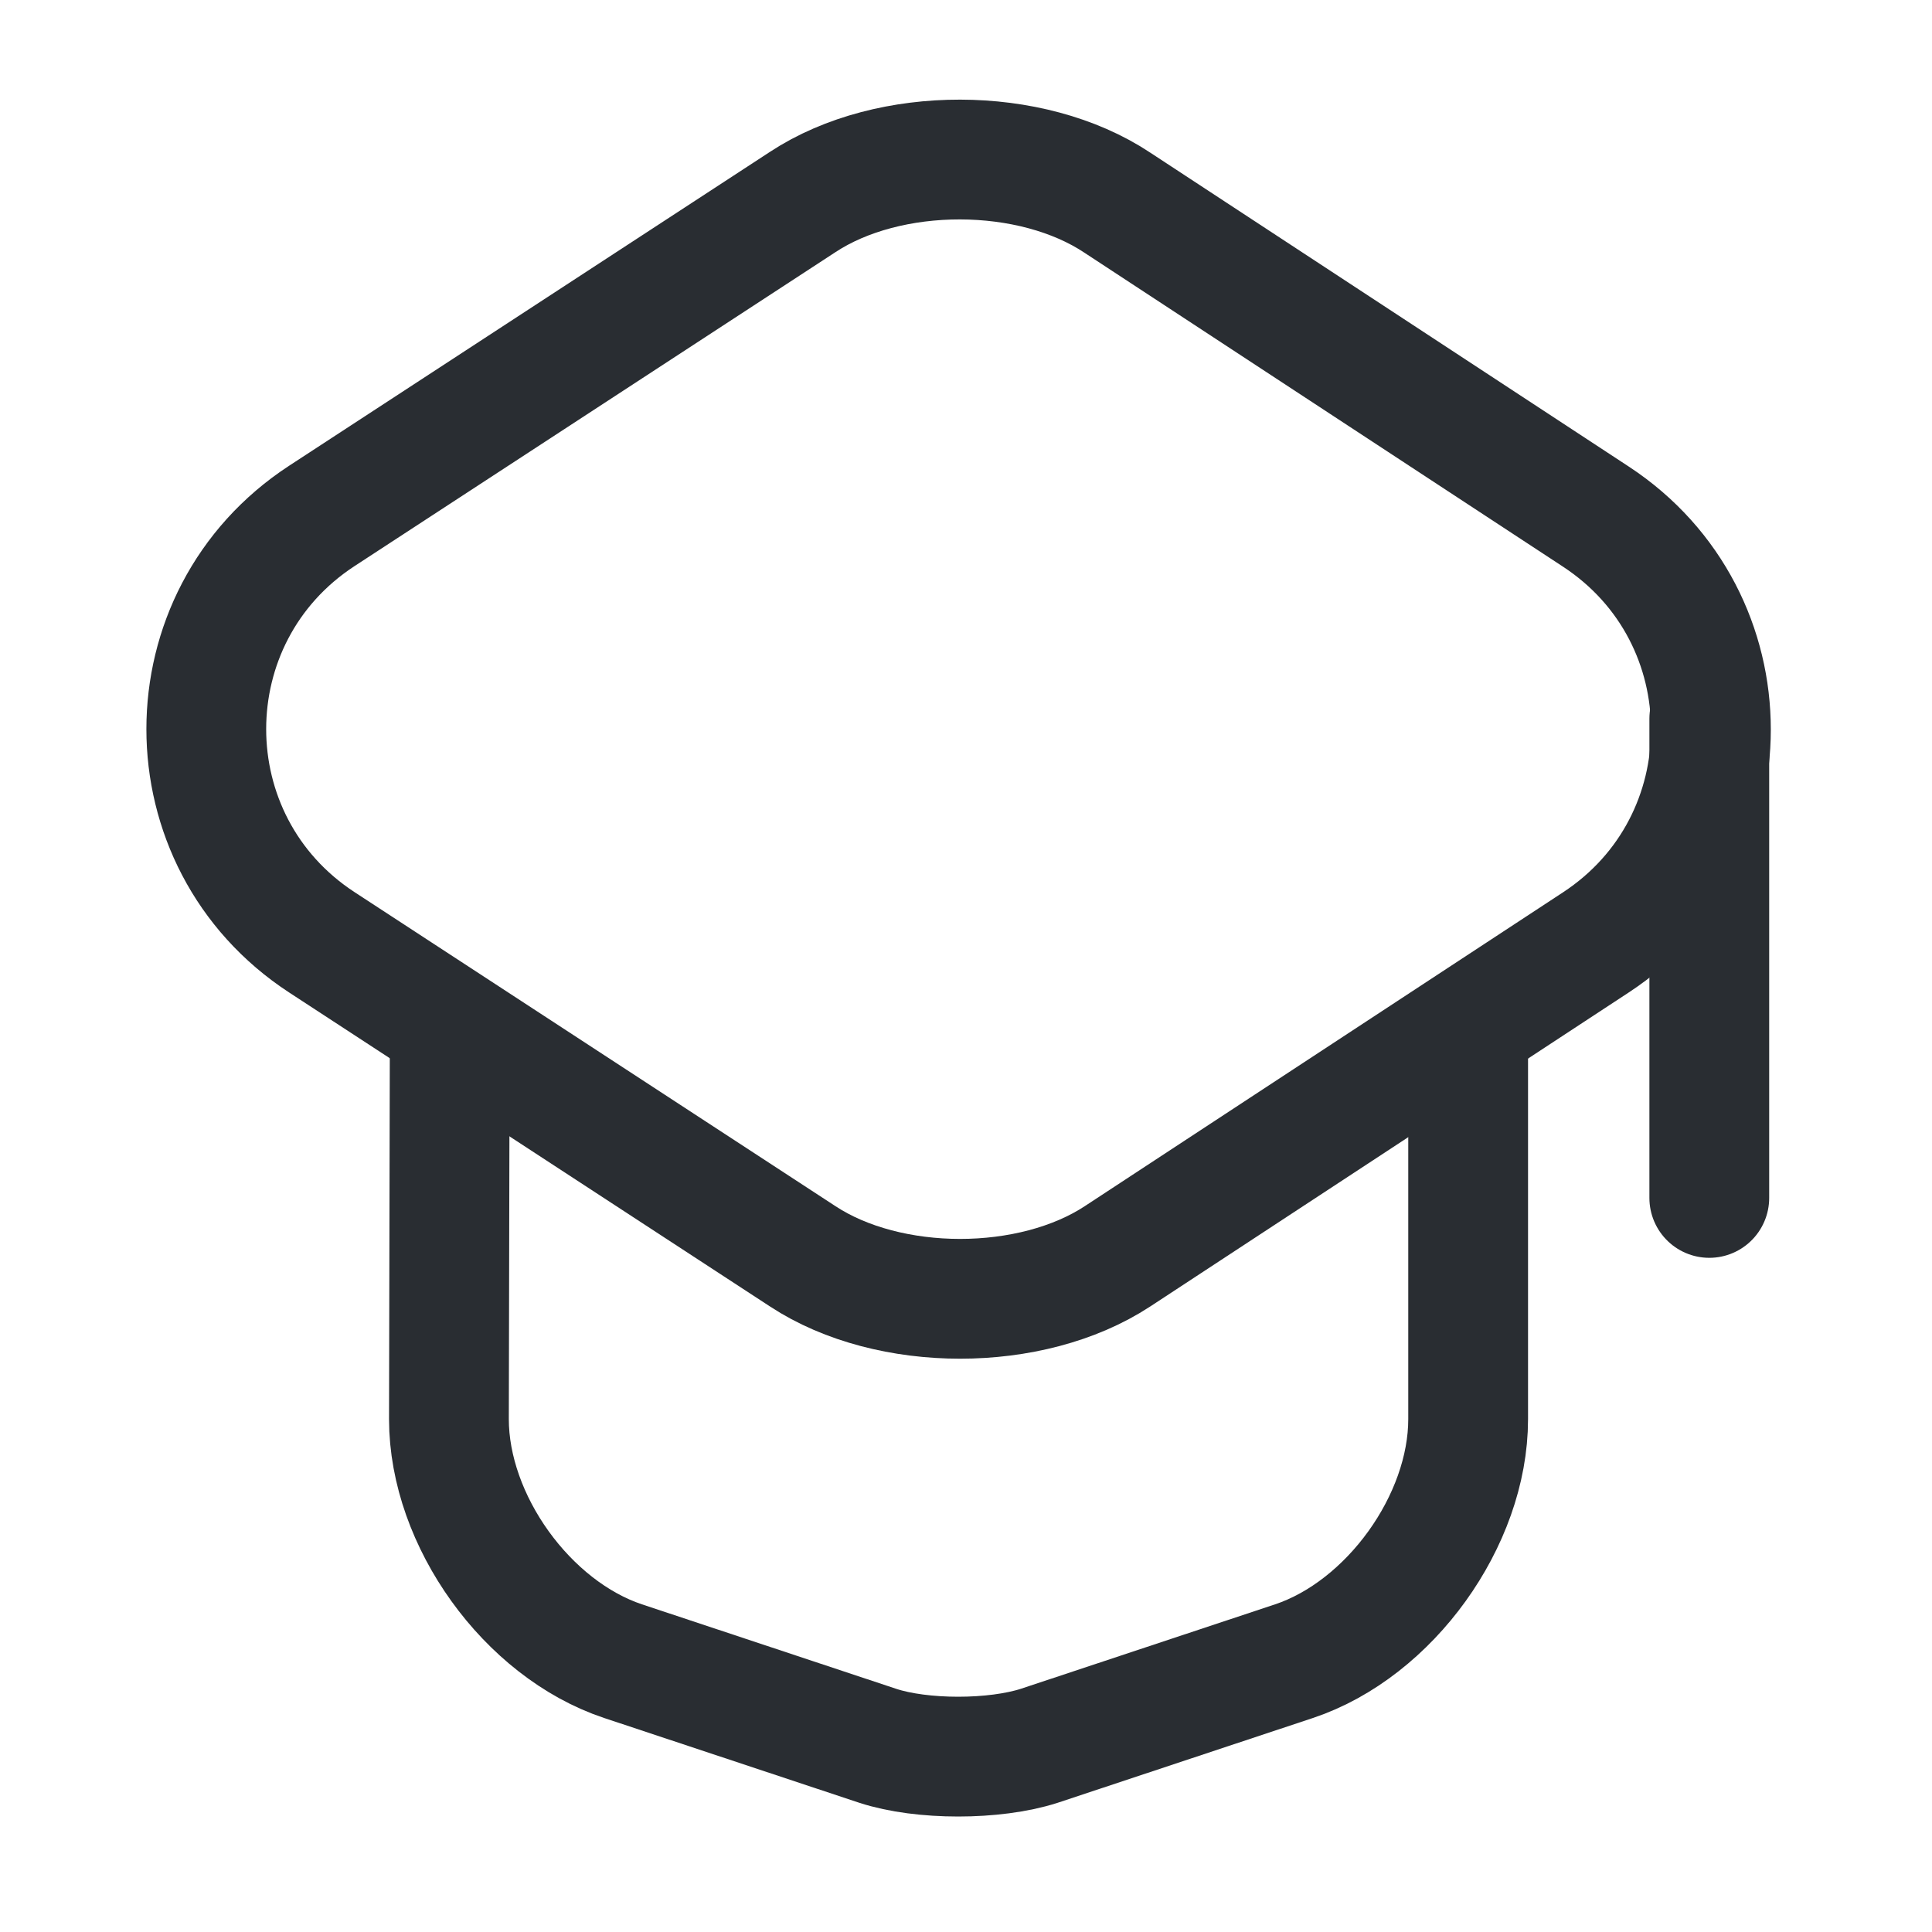
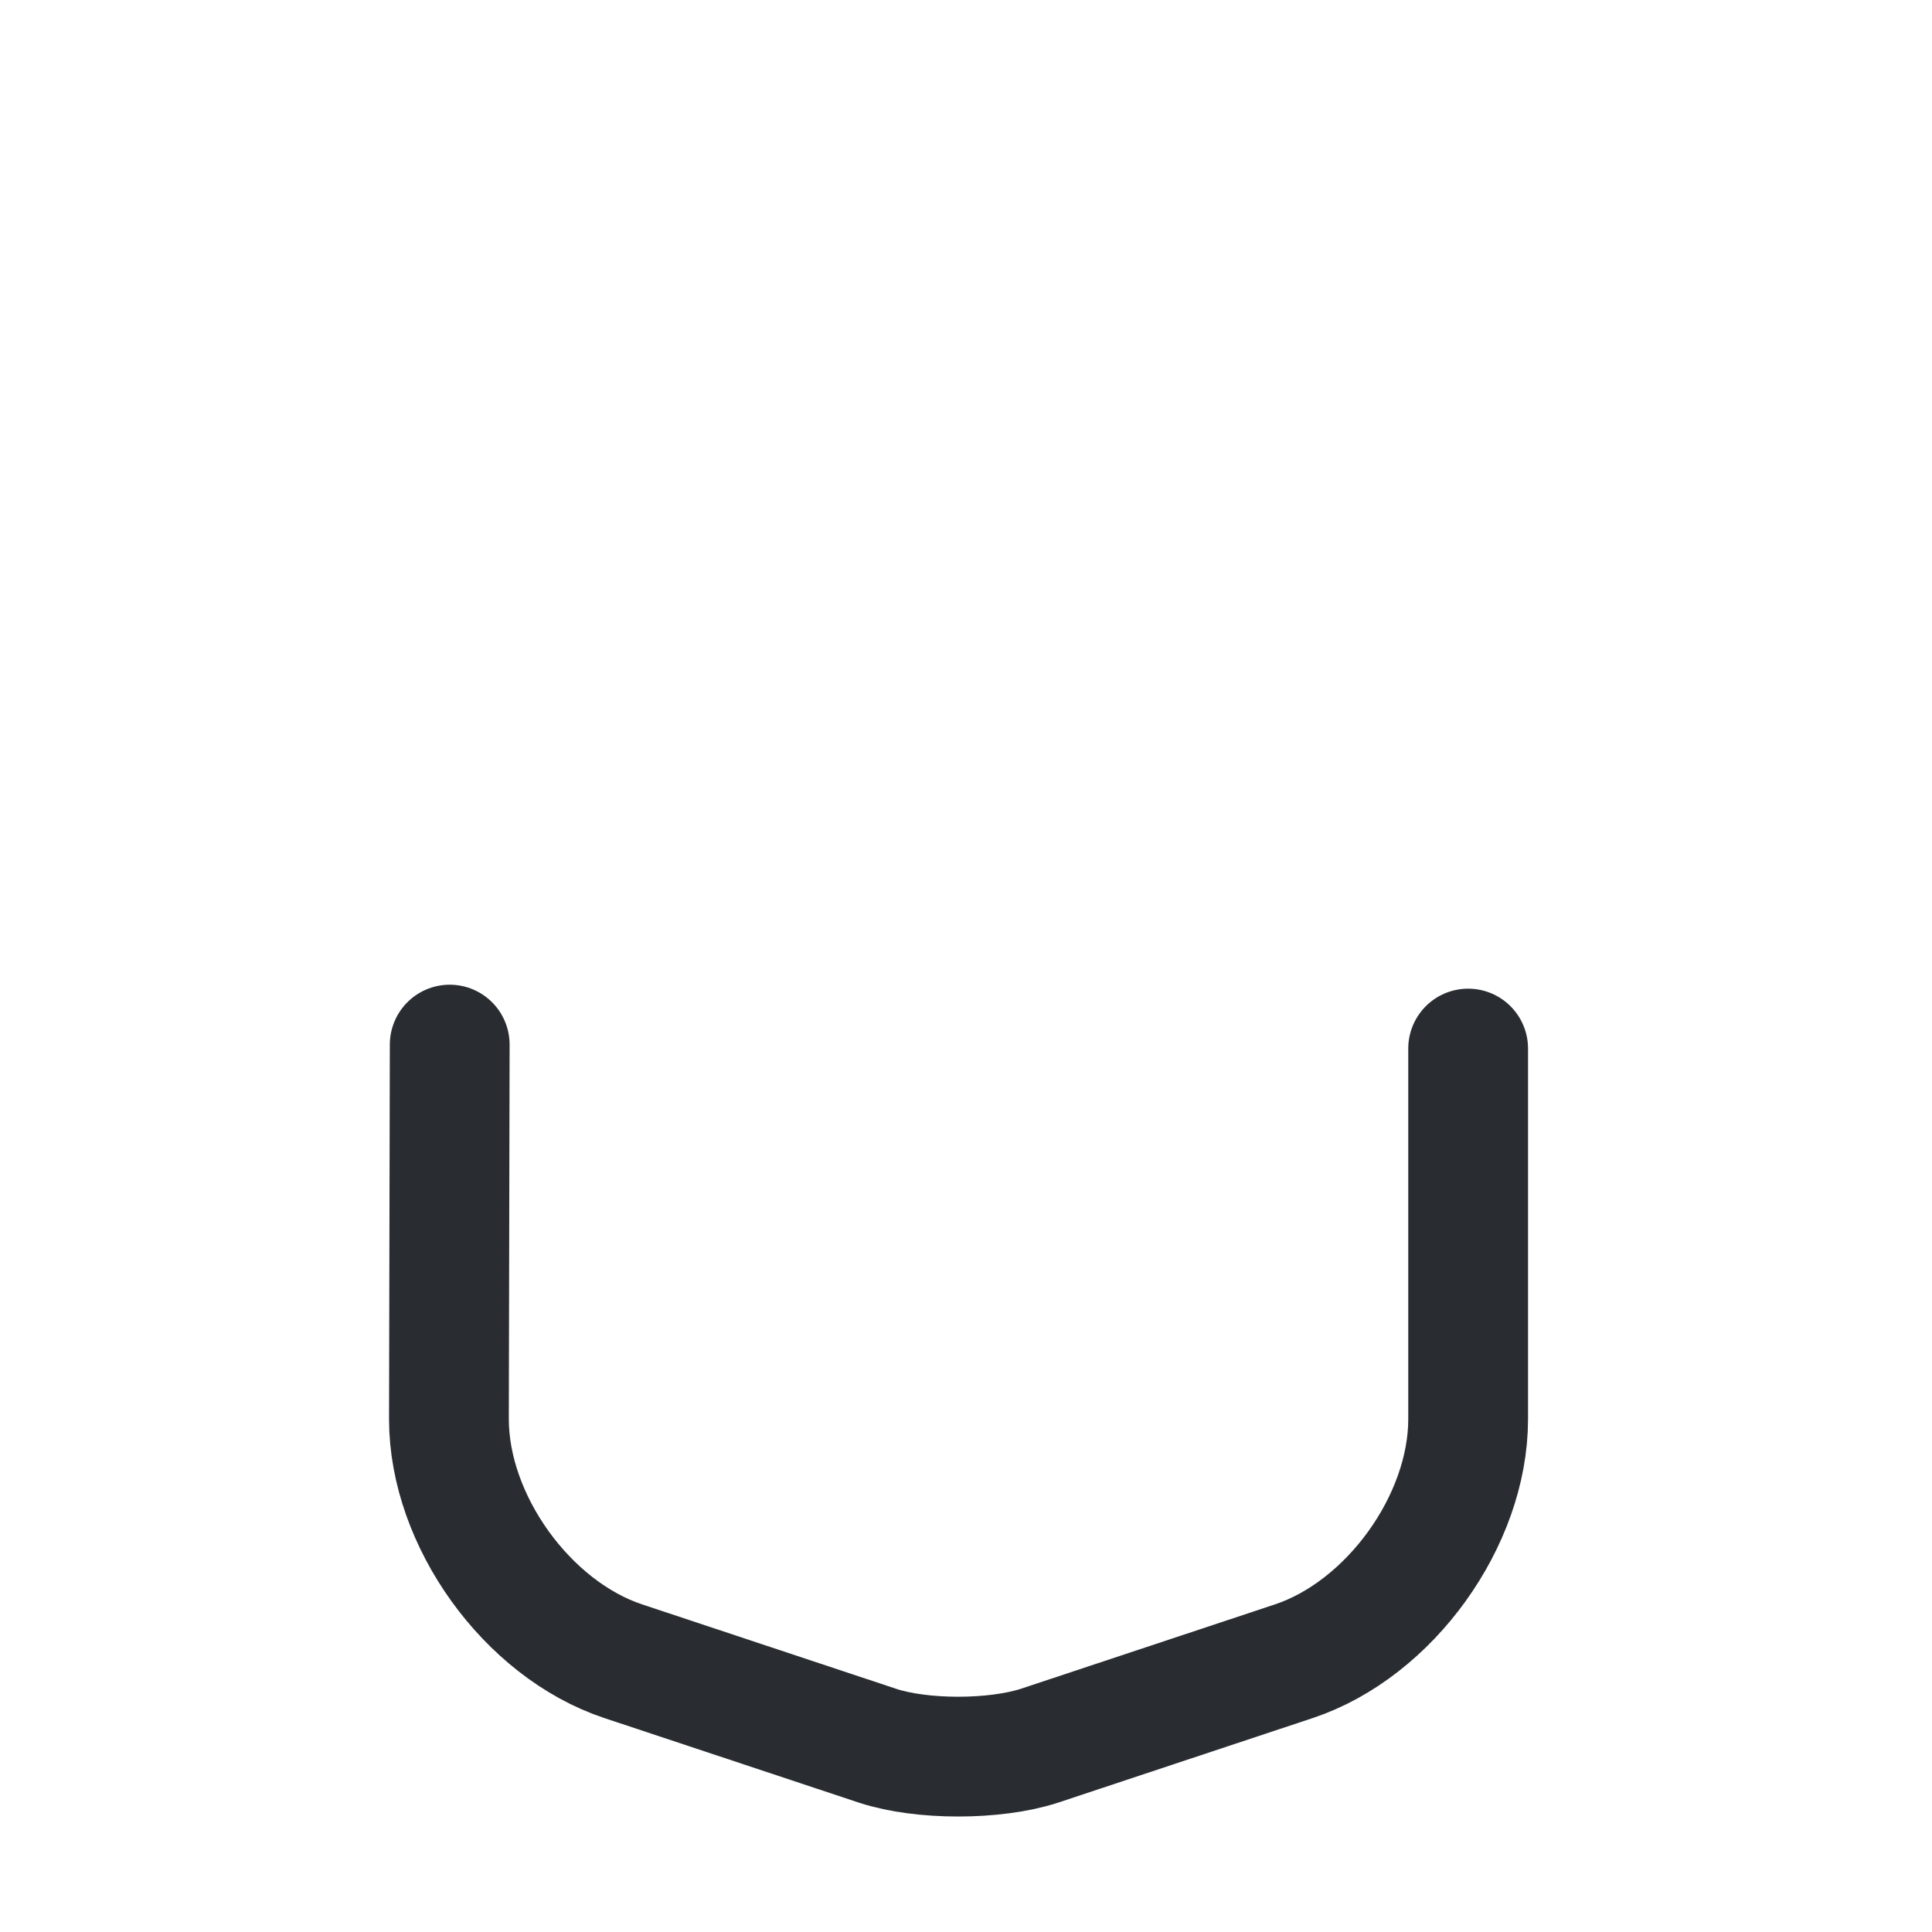
<svg xmlns="http://www.w3.org/2000/svg" width="22" height="22" viewBox="0 0 22 22" fill="none">
-   <path d="M9.141 2.3L3.666 5.874C1.91 7.02 1.91 9.585 3.666 10.731L9.141 14.306C10.123 14.951 11.742 14.951 12.725 14.306L18.173 10.731C19.919 9.585 19.919 7.029 18.173 5.883L12.725 2.309C11.742 1.654 10.123 1.654 9.141 2.3Z" stroke="#292D32" stroke-width="1.364" stroke-linecap="round" stroke-linejoin="round" />
  <path d="M5.121 11.895L5.112 16.16C5.112 17.315 6.003 18.552 7.095 18.916L9.996 19.88C10.496 20.044 11.324 20.044 11.833 19.88L14.735 18.916C15.826 18.552 16.718 17.315 16.718 16.16V11.94" stroke="#292D32" stroke-width="1.364" stroke-linecap="round" stroke-linejoin="round" />
-   <path d="M19.464 13.641V8.184" stroke="#292D32" stroke-width="1.364" stroke-linecap="round" stroke-linejoin="round" />
</svg>